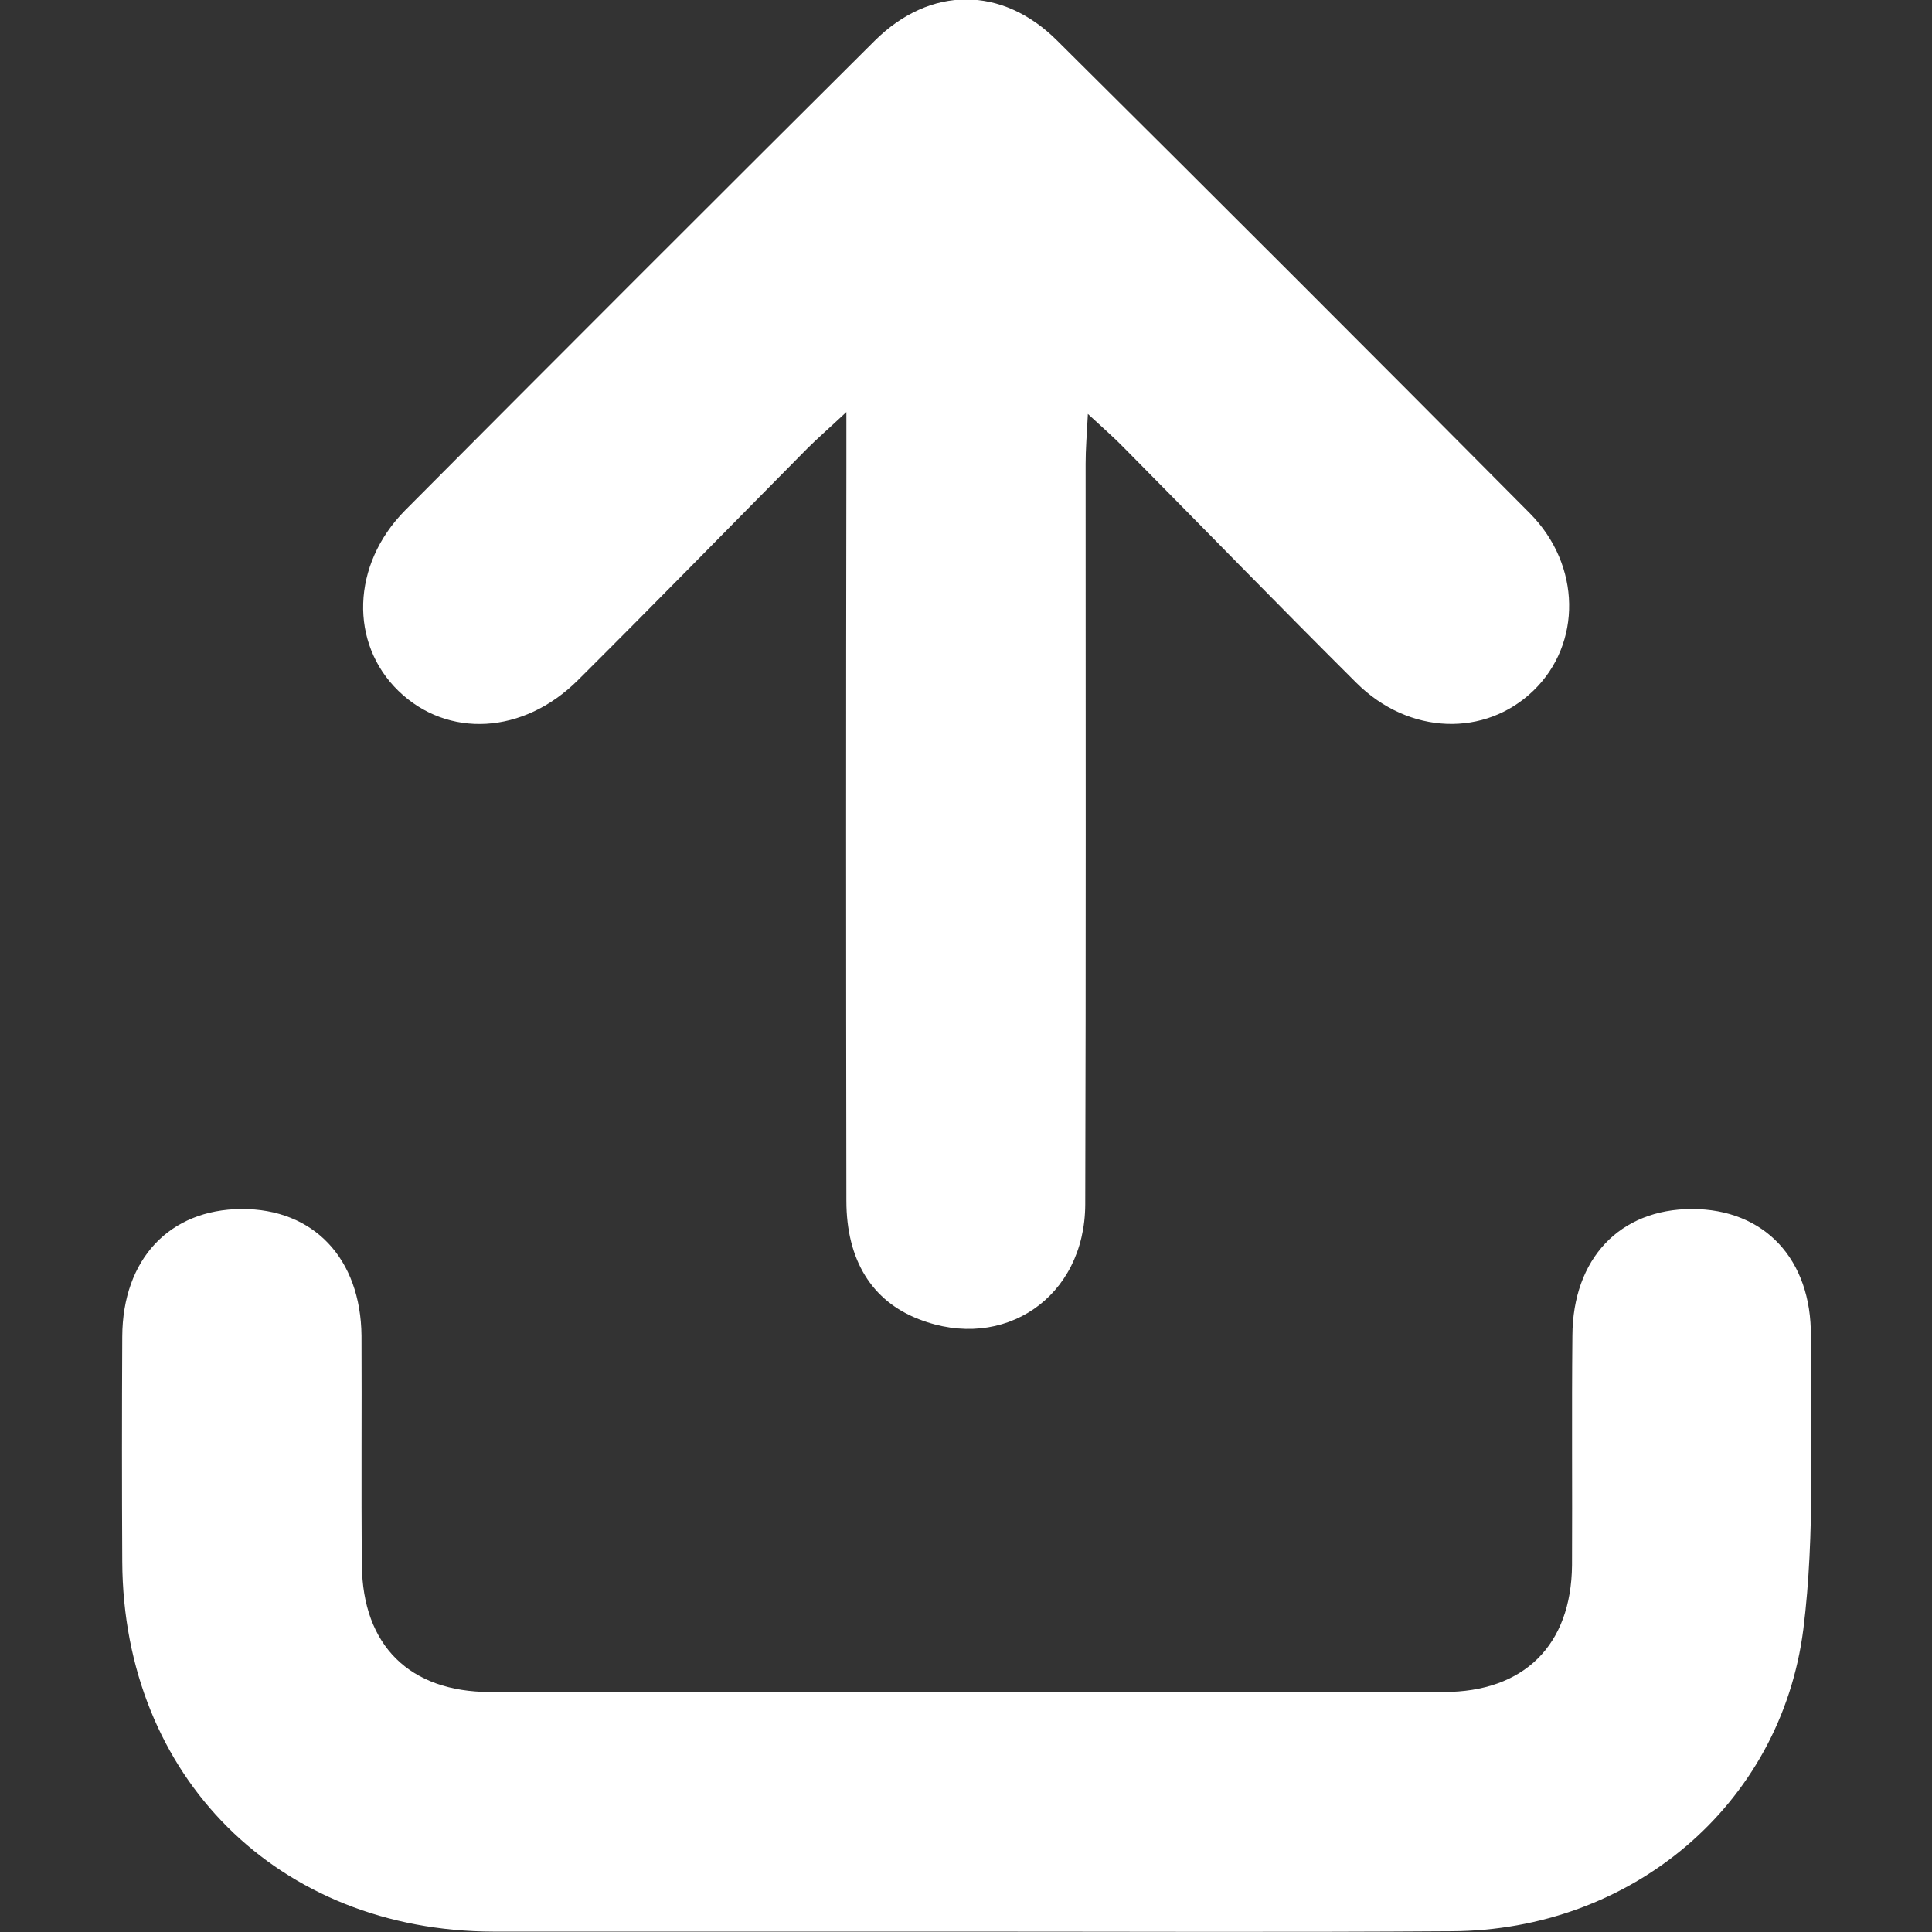
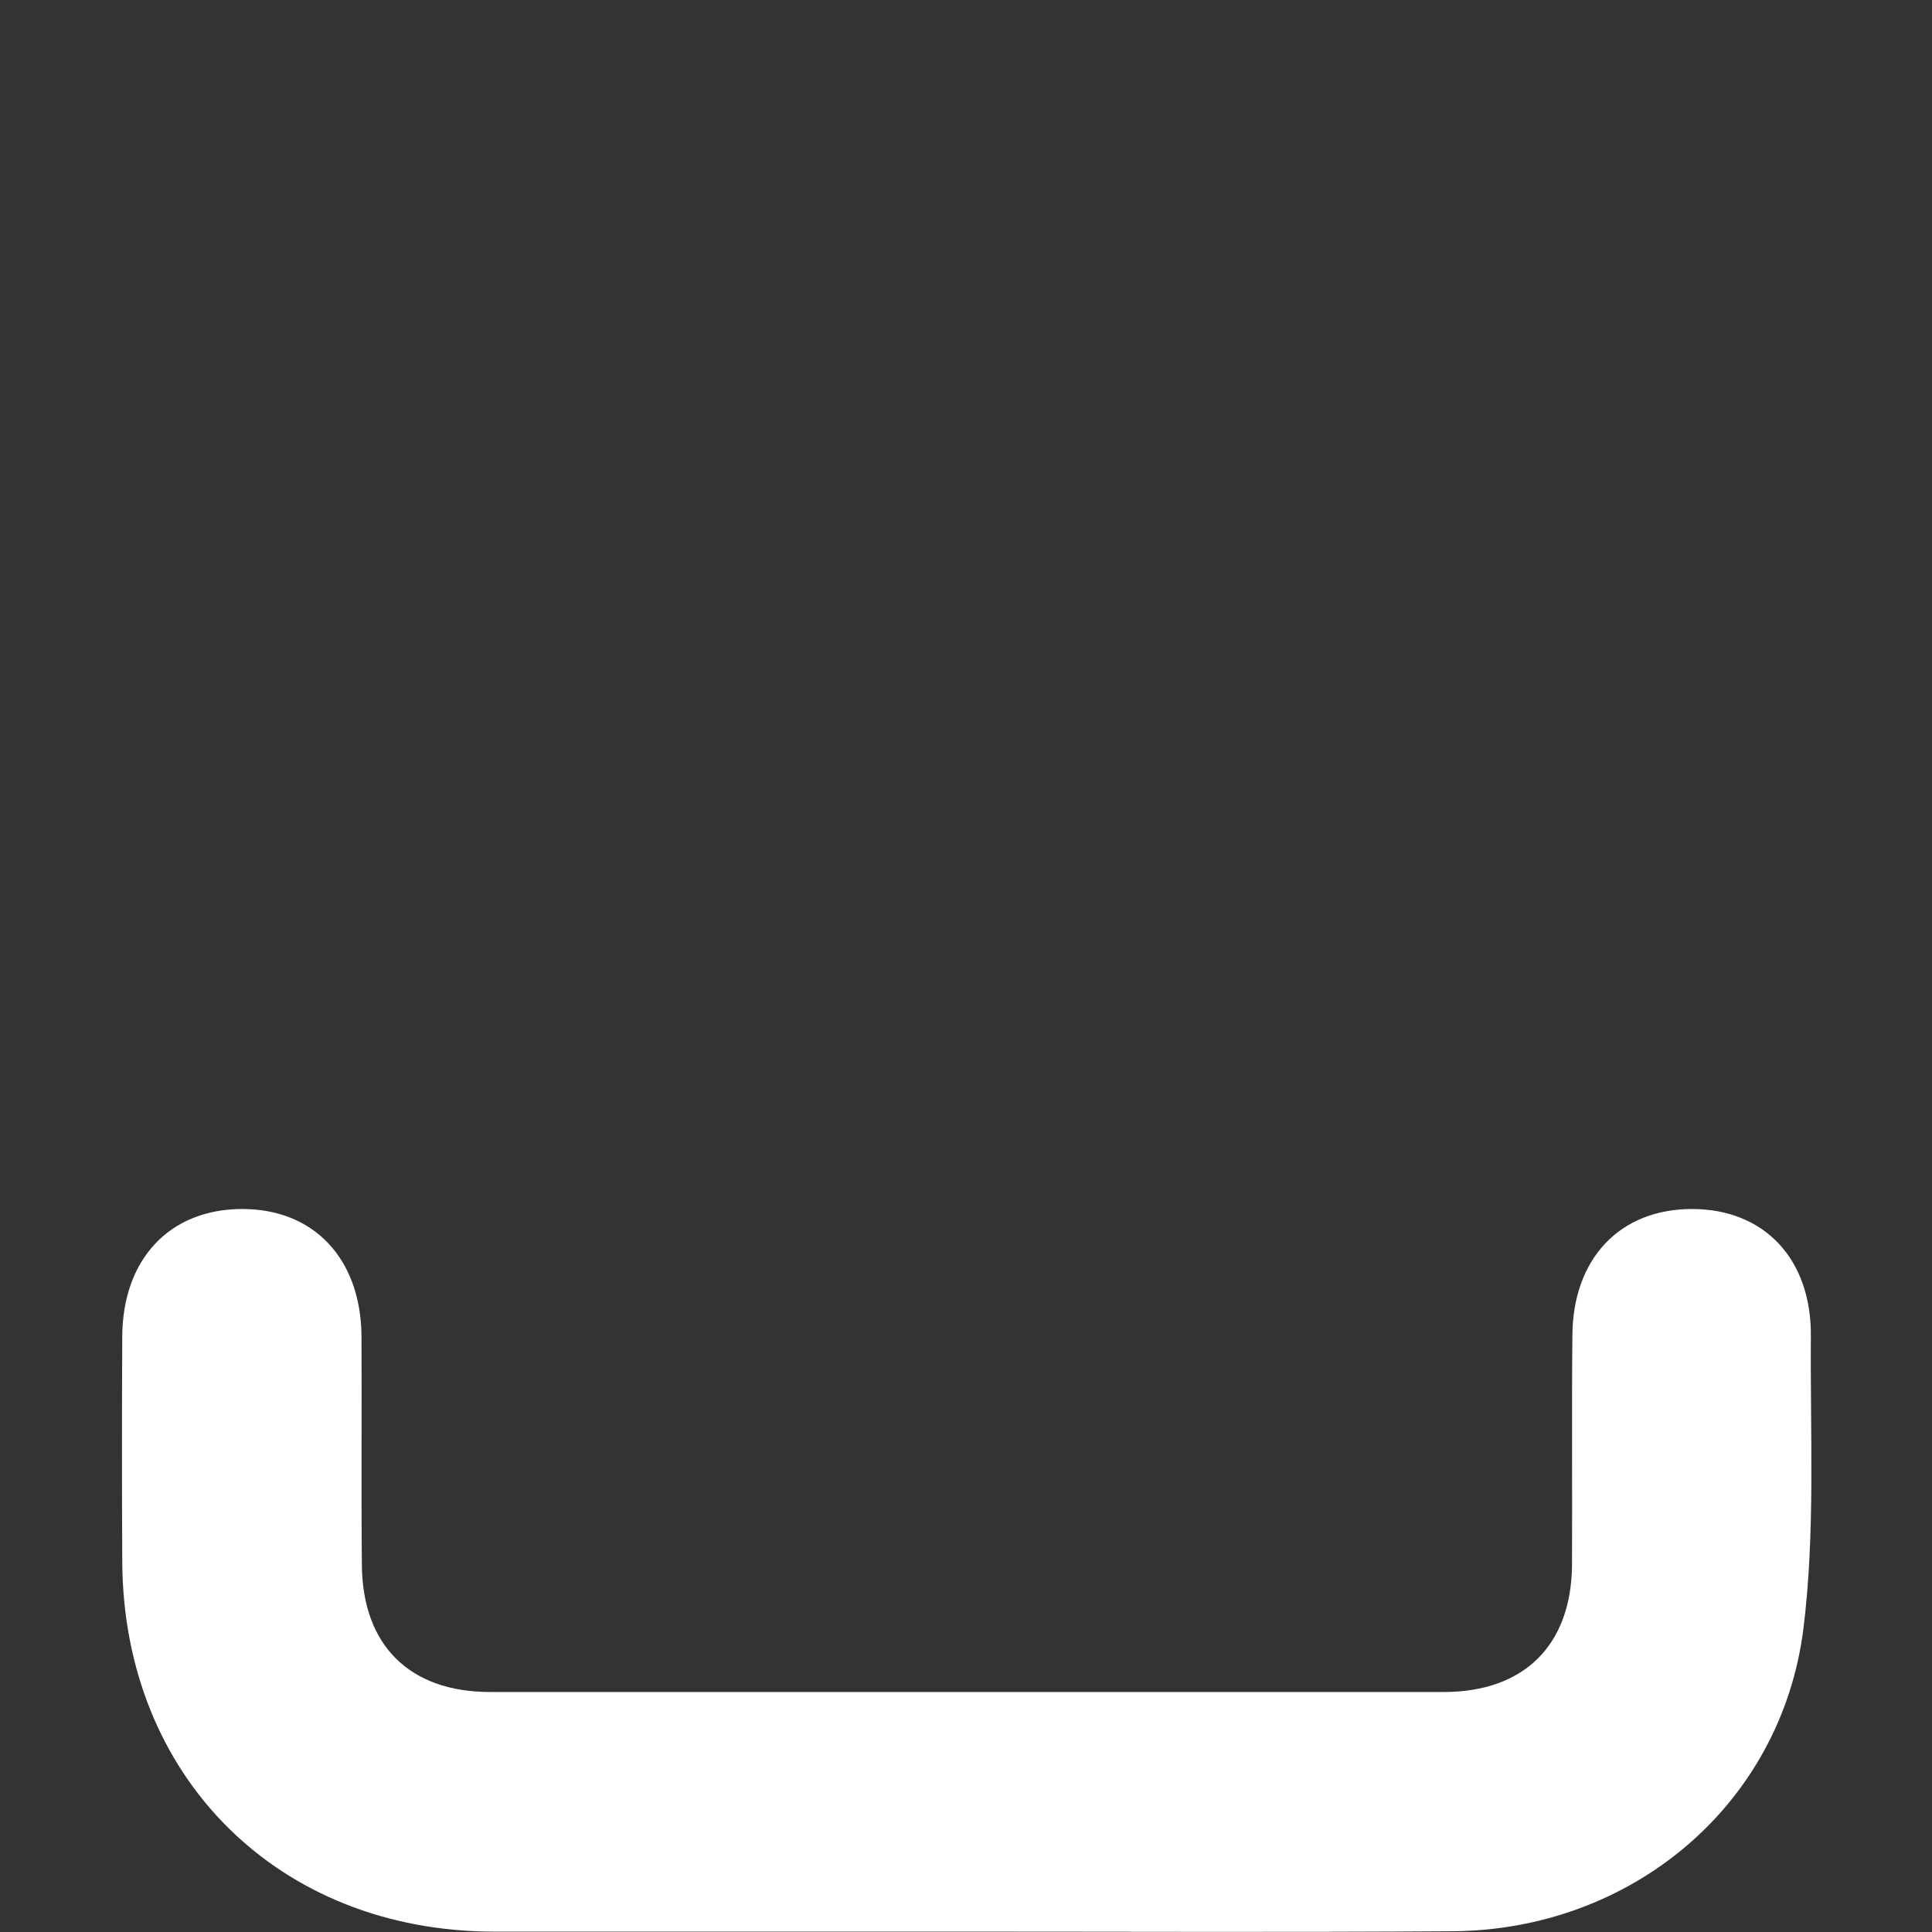
<svg xmlns="http://www.w3.org/2000/svg" version="1.1" width="18" height="18" x="0" y="0" viewBox="0 0 512 512" style="enable-background:new 0 0 512 512" xml:space="preserve" class="">
  <rect x="0" y="0" width="512" height="512" fill="#333333" stroke="none" />
  <g>
    <path d="M255.5 511.9H130.8c-57-.1-98.1-41-98.4-98-.1-19.9-.1-39.8 0-59.7.1-20.5 12.5-33.7 31.6-33.8s31.6 13.1 31.8 33.6c.1 20.2-.1 40.5.1 60.8.2 21.2 12.6 33.6 34 33.6h252.7c21.3 0 33.8-12.4 34-33.6.1-20.2-.1-40.5.1-60.8.1-20.5 12.6-33.6 31.7-33.6s31.7 13.2 31.5 33.8c-.2 25.9 1.2 52.1-2 77.6-6 46.8-45.8 79.8-93.2 80-43.2.3-86.2.1-129.2.1z" fill="#ffffff" opacity="1" data-original="#ffffff" class="" />
-     <path d="M224.3 109.2c-4.8 4.5-7.7 7-10.3 9.6-20.3 20.5-40.4 41.1-60.8 61.4-14.5 14.5-34.6 15.5-47.6 2.9s-12.5-33.4 1.7-47.8c41.4-41.6 82.9-83.1 124.5-124.5 14.7-14.6 33.8-14.6 48.4 0 41.9 41.6 83.6 83.3 125.2 125.2 13.7 13.8 13.8 34.6 1 47s-33 11.8-46.9-2c-20.7-20.6-41-41.5-61.5-62.2-2.6-2.7-5.5-5.2-9.7-9.1-.3 5.7-.6 9.4-.6 13.2 0 65.4.1 130.9-.1 196.3-.1 24.6-21.6 39.2-44.1 30.4-12.4-4.8-19.2-15.6-19.2-31.4-.1-64.7-.1-129.4 0-194.2z" fill="#ffffff" opacity="1" data-original="#ffffff" class="" />
  </g>
</svg>